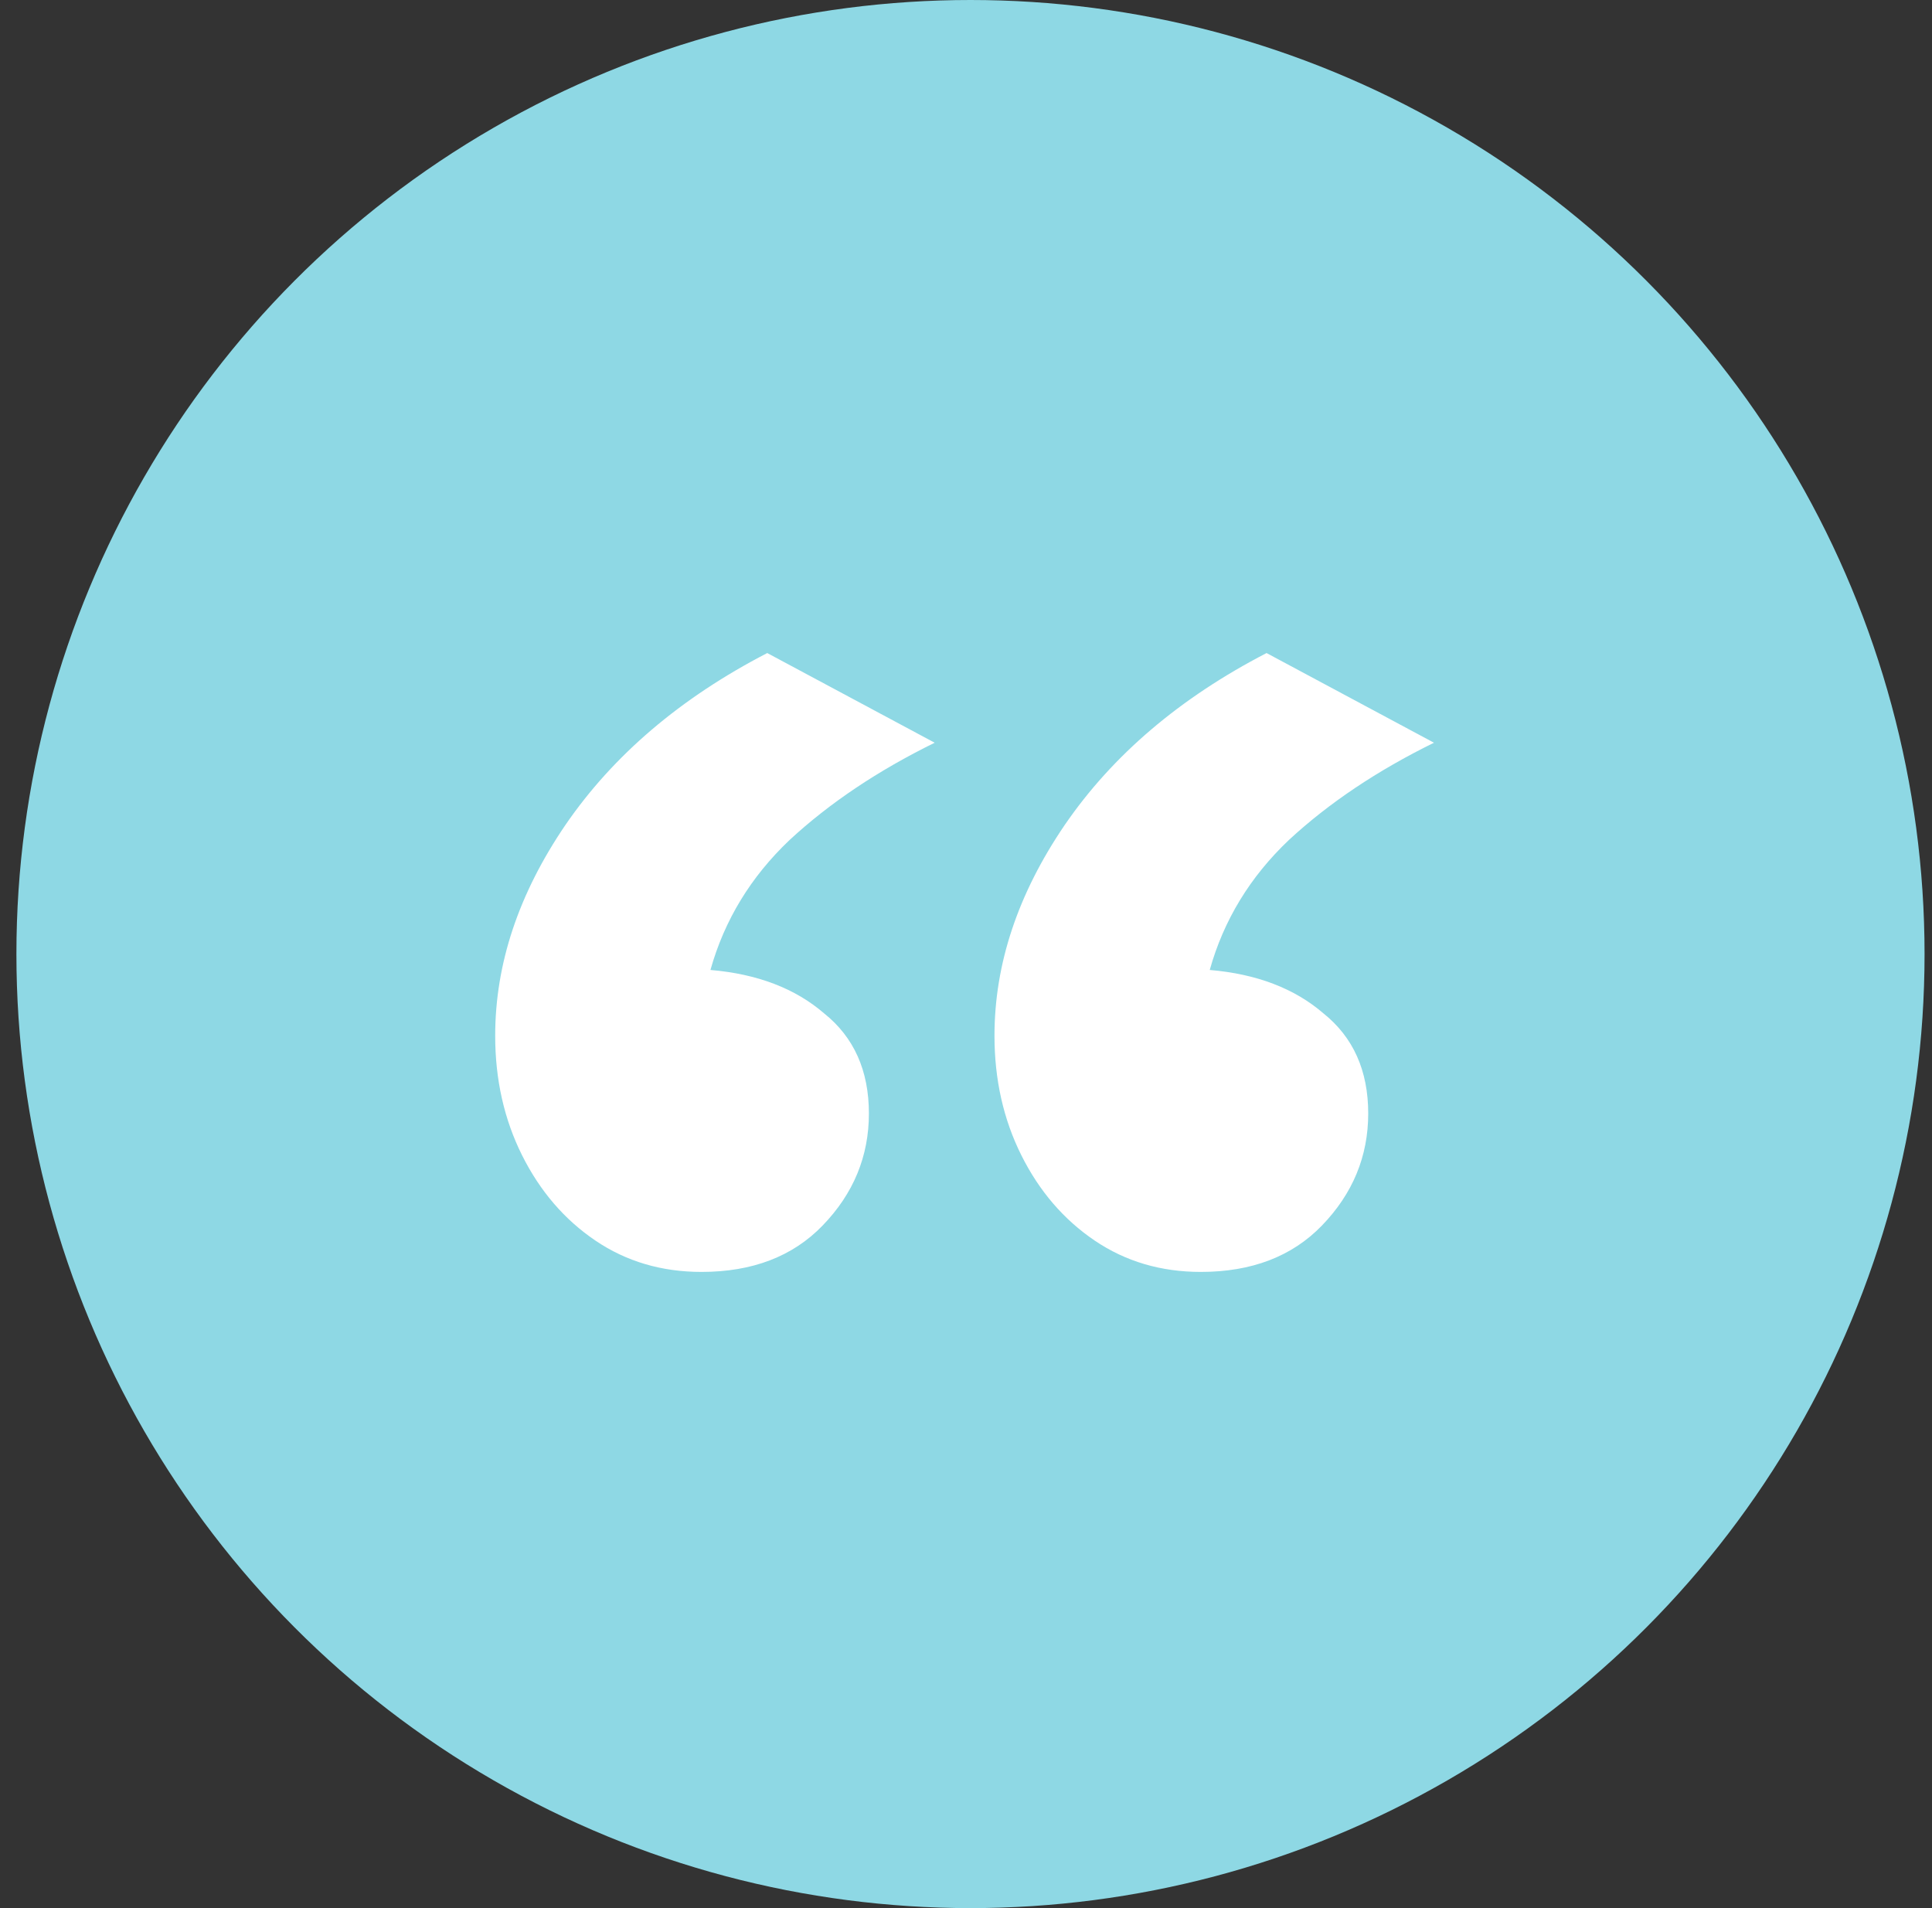
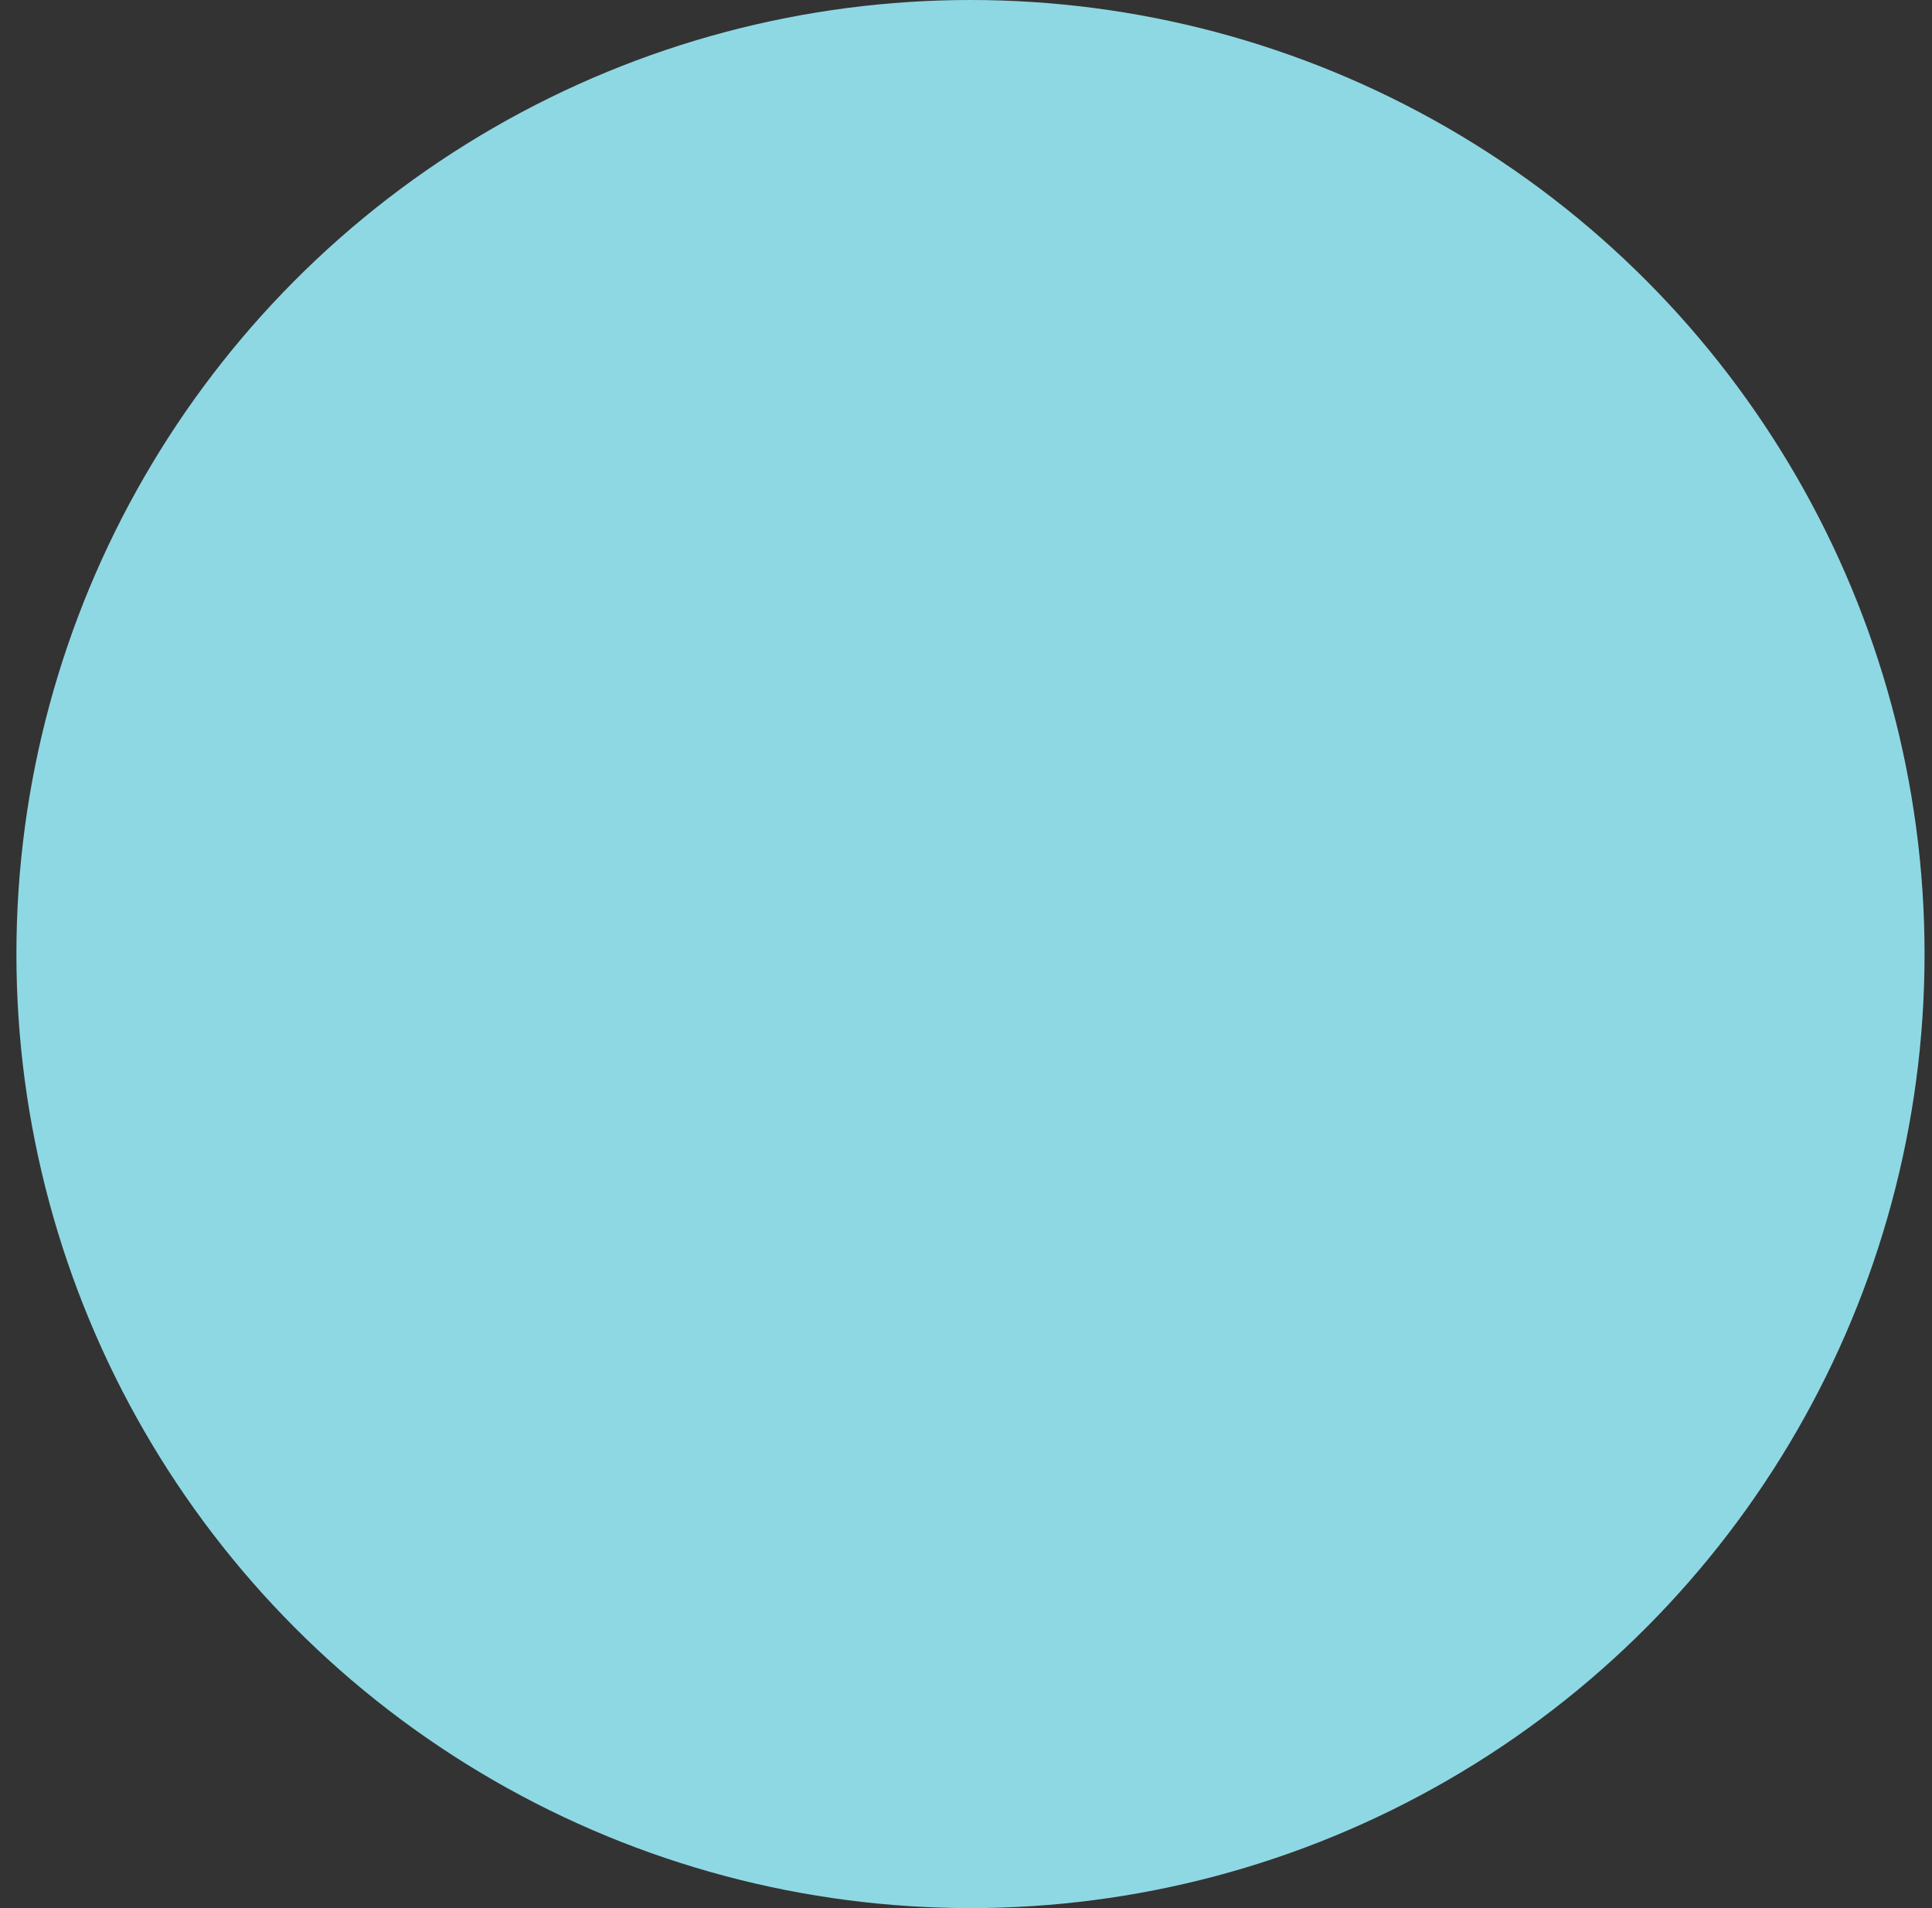
<svg xmlns="http://www.w3.org/2000/svg" width="81" height="80" viewBox="0 0 81 80" fill="none">
  <rect x="0" y="0" width="81" height="80" fill="#333333" stroke="none" />
  <circle cx="40.688" cy="40" r="40" fill="#8ED8E4" />
-   <path d="M50.343 53.327C48.672 53.327 47.189 52.889 45.893 52.011C44.598 51.134 43.574 49.943 42.822 48.439C42.07 46.934 41.694 45.263 41.694 43.425C41.694 40.416 42.676 37.471 44.64 34.587C46.645 31.663 49.466 29.26 53.101 27.38L60.12 31.14C57.739 32.31 55.712 33.668 54.041 35.214C52.411 36.76 51.304 38.578 50.719 40.667C52.683 40.834 54.271 41.44 55.483 42.485C56.736 43.487 57.363 44.887 57.363 46.684C57.363 48.48 56.715 50.047 55.42 51.385C54.166 52.68 52.474 53.327 50.343 53.327ZM29.41 53.327C27.738 53.327 26.255 52.889 24.96 52.011C23.665 51.134 22.641 49.943 21.889 48.439C21.137 46.934 20.761 45.263 20.761 43.425C20.761 40.416 21.742 37.471 23.706 34.587C25.712 31.663 28.532 29.26 32.167 27.38L39.187 31.14C36.805 32.31 34.779 33.668 33.108 35.214C31.478 36.76 30.371 38.578 29.786 40.667C31.75 40.834 33.337 41.44 34.549 42.485C35.803 43.487 36.429 44.887 36.429 46.684C36.429 48.48 35.782 50.047 34.486 51.385C33.233 52.68 31.541 53.327 29.41 53.327Z" fill="white" />
</svg>